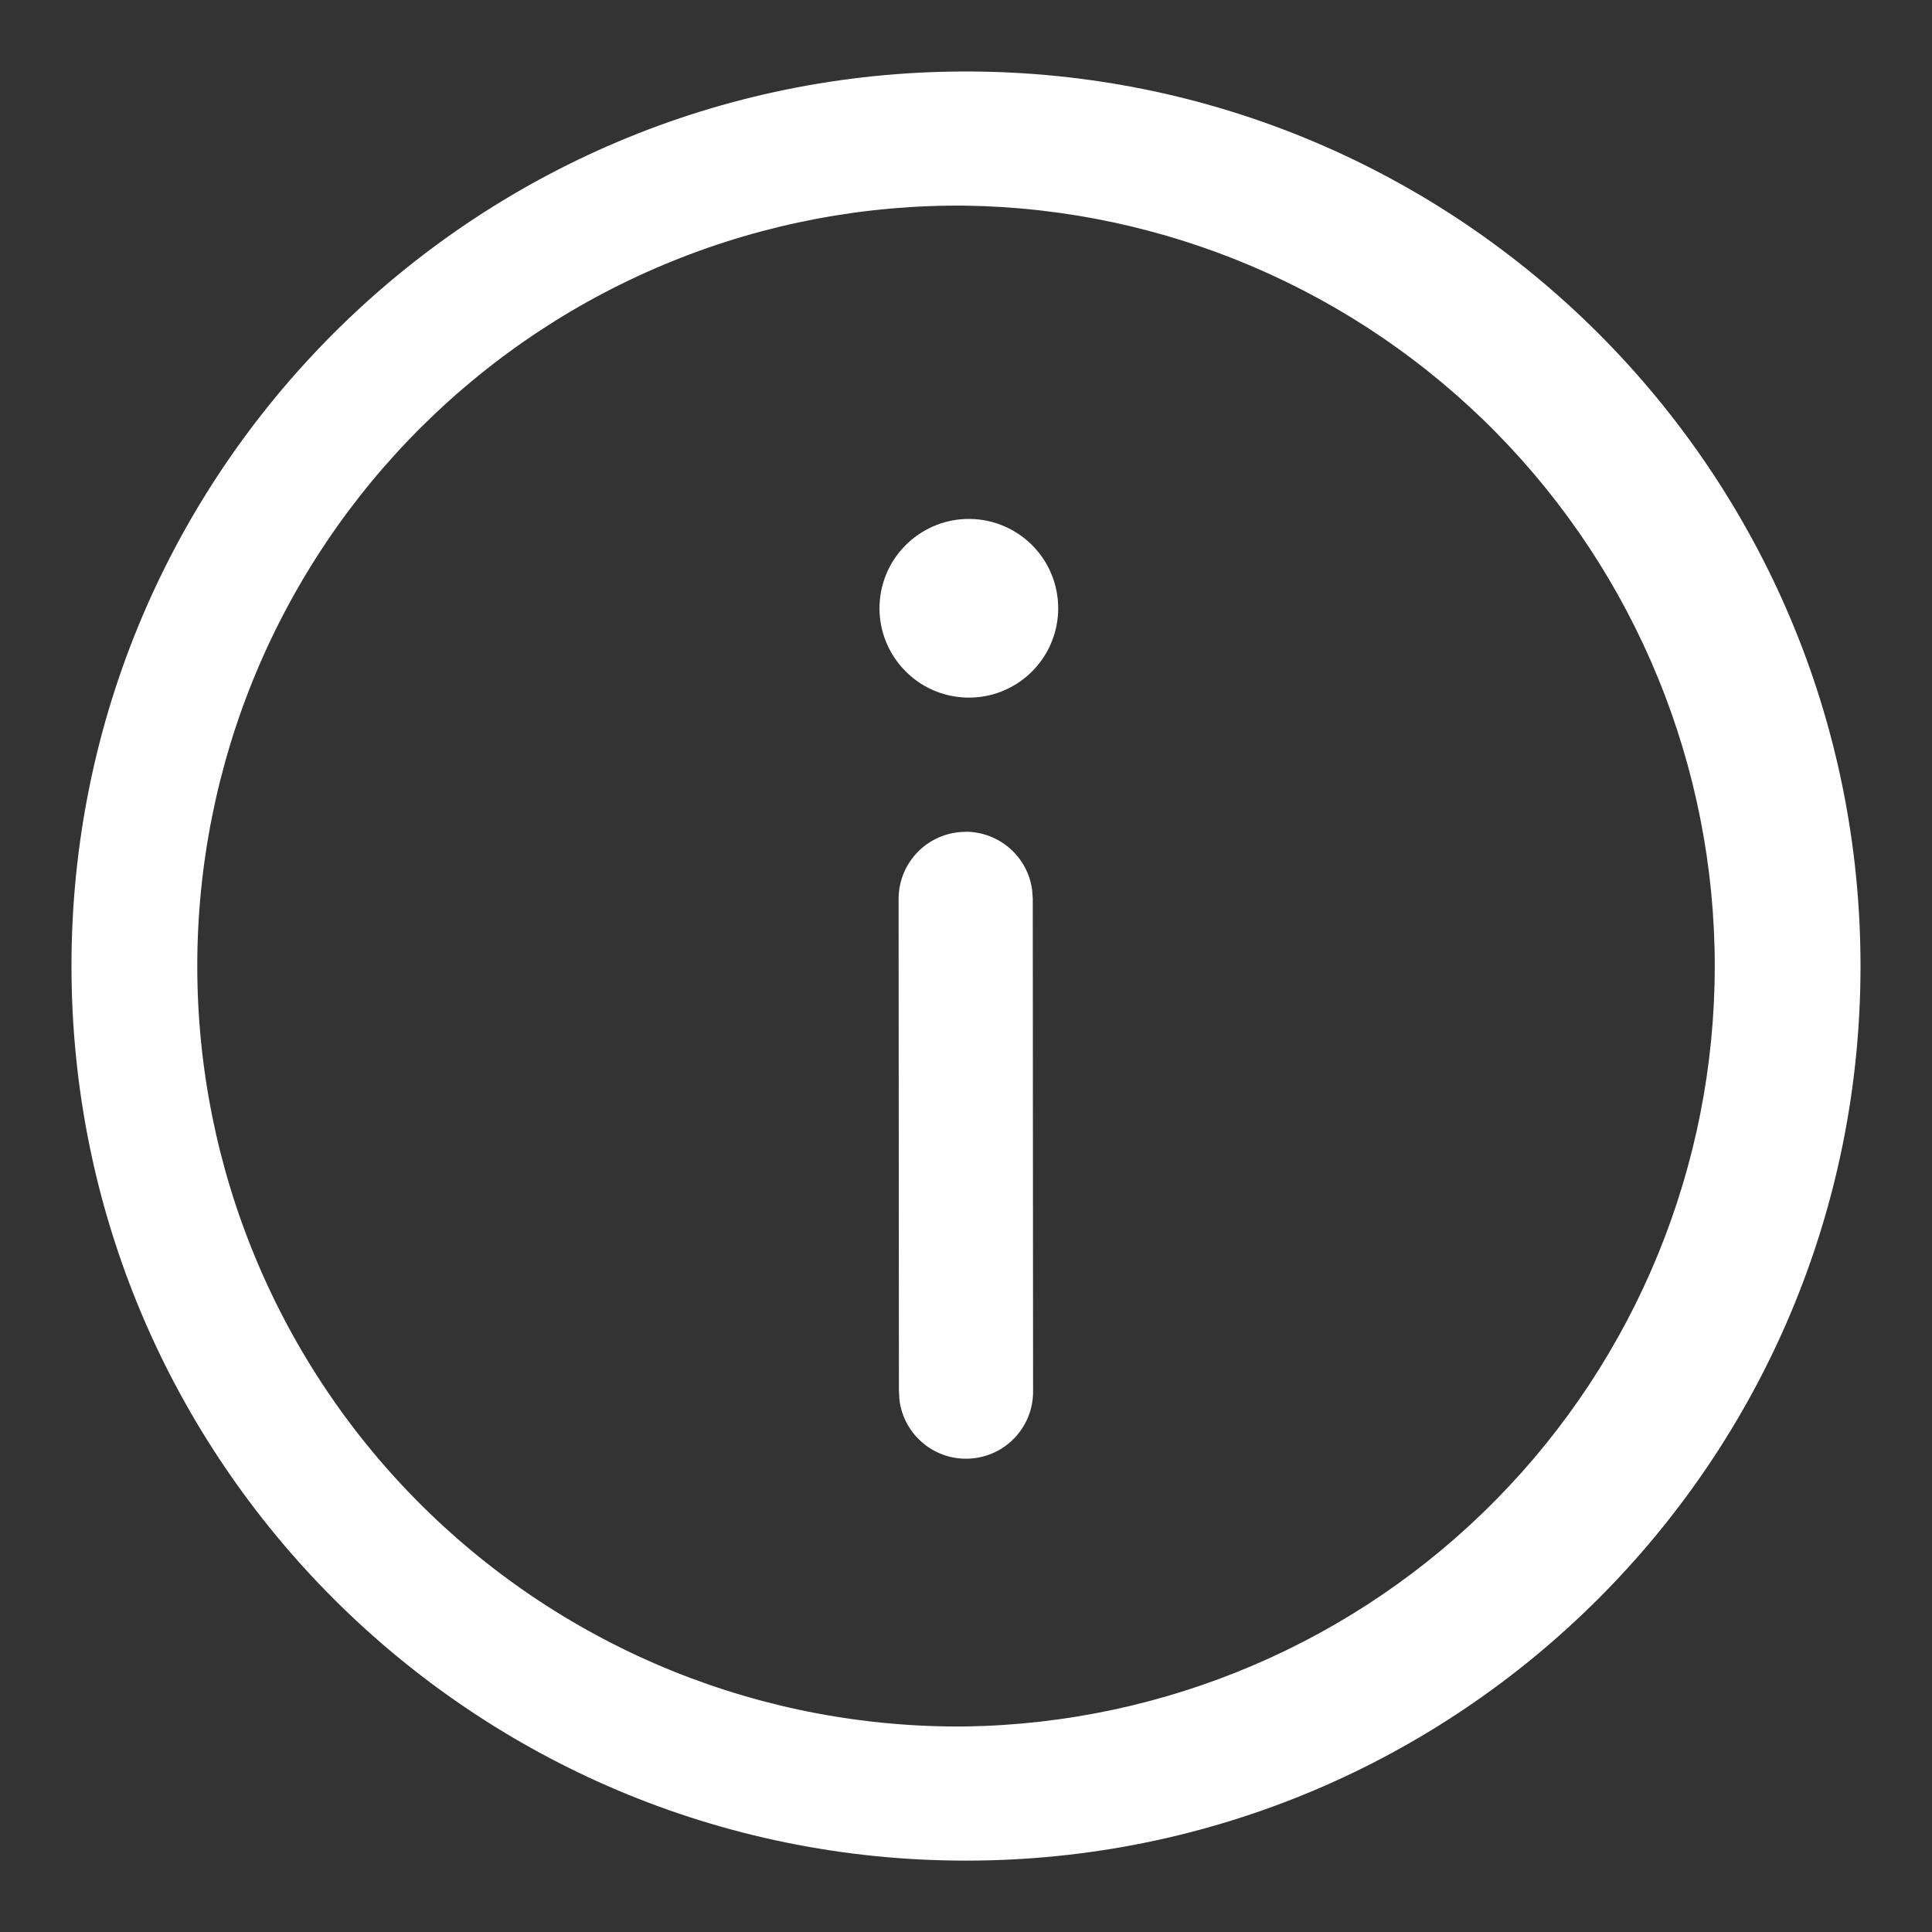
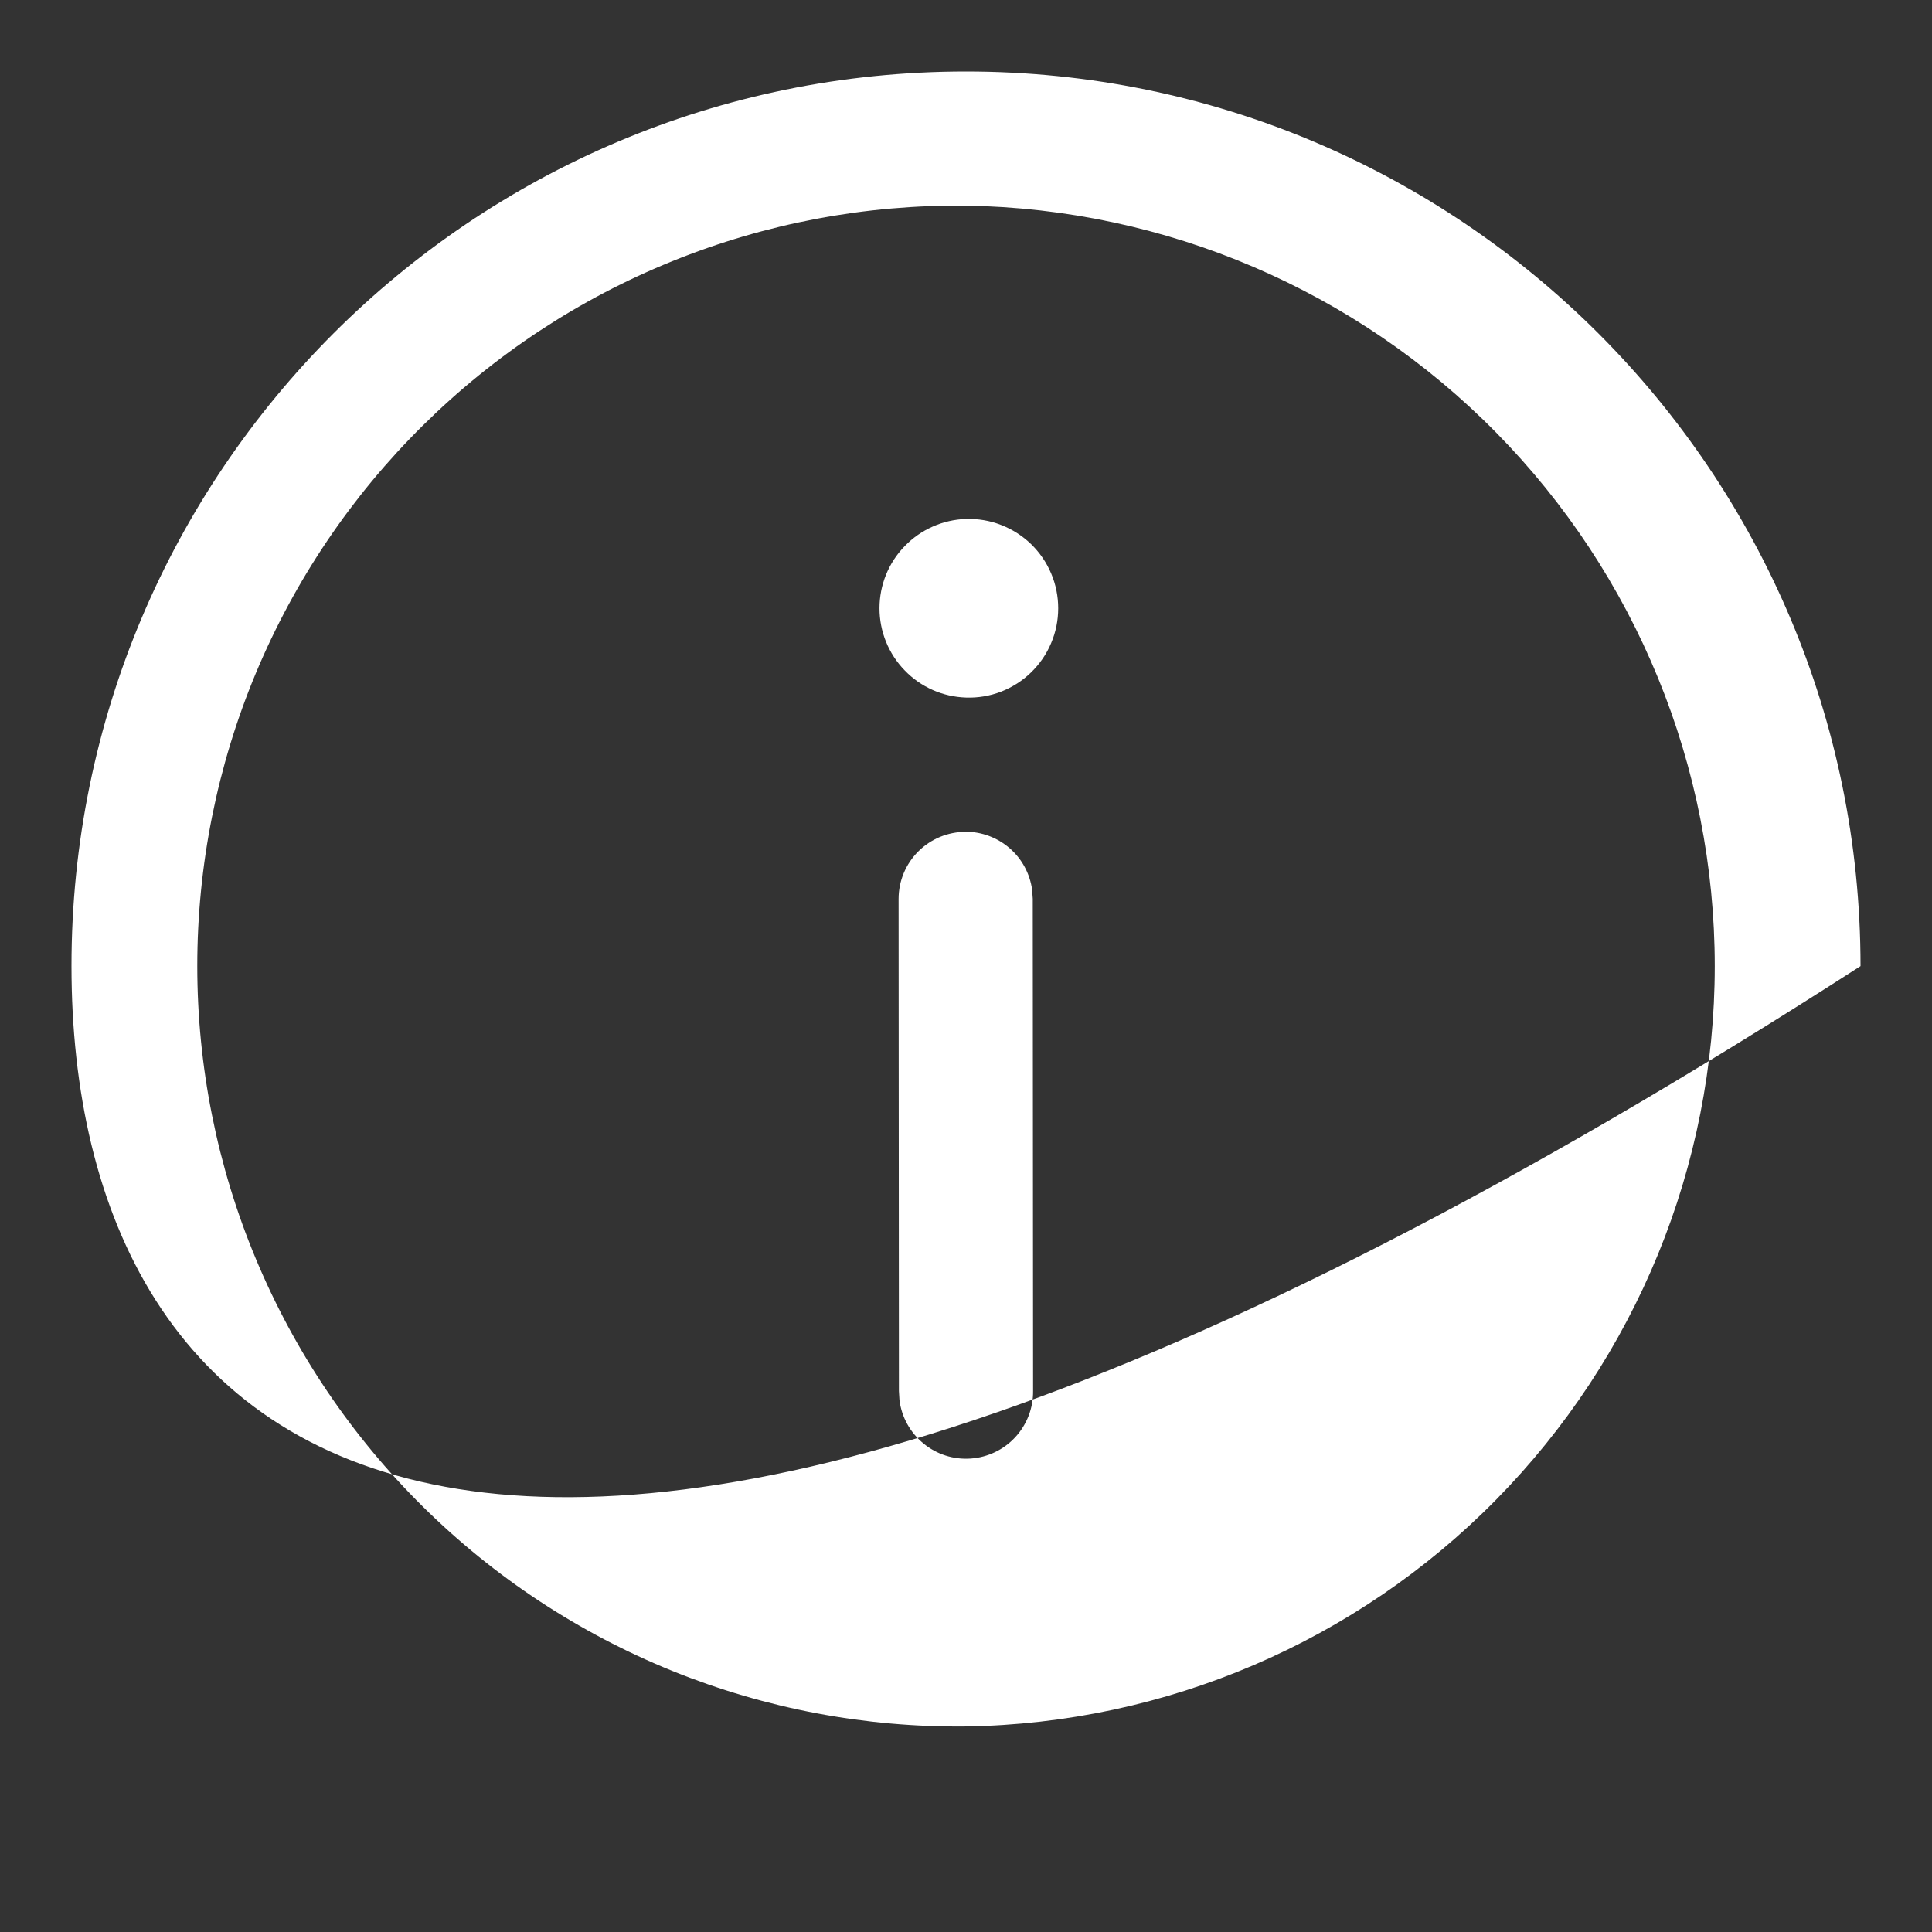
<svg xmlns="http://www.w3.org/2000/svg" width="18" height="18" viewBox="0 0 18 18" fill="none">
  <rect x="0" y="0" width="18" height="18" fill="#333333" stroke="none" />
-   <path d="M8.999 0.666C13.603 0.666 17.334 4.398 17.334 9.001C17.334 13.603 13.603 17.335 8.999 17.335C4.396 17.335 0.666 13.603 0.666 9.001C0.665 4.398 4.396 0.666 8.999 0.666ZM8.999 1.916C8.063 1.906 7.133 2.081 6.265 2.433C5.396 2.784 4.606 3.305 3.94 3.964C3.274 4.622 2.745 5.407 2.384 6.271C2.023 7.136 1.838 8.064 1.838 9C1.838 9.937 2.023 10.865 2.384 11.729C2.745 12.594 3.274 13.379 3.94 14.037C4.606 14.696 5.396 15.216 6.265 15.568C7.133 15.919 8.063 16.095 8.999 16.085C10.859 16.056 12.634 15.298 13.939 13.972C15.244 12.647 15.976 10.861 15.976 9.001C15.976 7.141 15.244 5.355 13.939 4.03C12.634 2.704 10.859 1.944 8.999 1.916ZM8.996 7.749C9.147 7.749 9.293 7.804 9.407 7.903C9.521 8.002 9.595 8.139 9.616 8.289L9.622 8.374L9.625 12.959C9.627 13.119 9.567 13.273 9.459 13.39C9.351 13.507 9.202 13.578 9.043 13.589C8.884 13.6 8.726 13.55 8.603 13.448C8.48 13.347 8.4 13.203 8.38 13.044L8.375 12.96L8.372 8.375C8.372 8.209 8.438 8.05 8.555 7.933C8.672 7.816 8.831 7.75 8.997 7.75L8.996 7.749ZM9 4.835C9.112 4.832 9.223 4.85 9.327 4.891C9.431 4.931 9.526 4.992 9.606 5.069C9.686 5.147 9.75 5.24 9.793 5.342C9.837 5.445 9.859 5.556 9.859 5.667C9.859 5.779 9.837 5.889 9.793 5.992C9.75 6.095 9.686 6.187 9.606 6.265C9.526 6.343 9.431 6.403 9.327 6.444C9.223 6.484 9.112 6.503 9 6.499C8.784 6.492 8.579 6.402 8.429 6.246C8.278 6.091 8.194 5.883 8.194 5.667C8.194 5.451 8.278 5.243 8.429 5.088C8.579 4.933 8.784 4.842 9 4.835Z" fill="white" />
+   <path d="M8.999 0.666C13.603 0.666 17.334 4.398 17.334 9.001C4.396 17.335 0.666 13.603 0.666 9.001C0.665 4.398 4.396 0.666 8.999 0.666ZM8.999 1.916C8.063 1.906 7.133 2.081 6.265 2.433C5.396 2.784 4.606 3.305 3.94 3.964C3.274 4.622 2.745 5.407 2.384 6.271C2.023 7.136 1.838 8.064 1.838 9C1.838 9.937 2.023 10.865 2.384 11.729C2.745 12.594 3.274 13.379 3.94 14.037C4.606 14.696 5.396 15.216 6.265 15.568C7.133 15.919 8.063 16.095 8.999 16.085C10.859 16.056 12.634 15.298 13.939 13.972C15.244 12.647 15.976 10.861 15.976 9.001C15.976 7.141 15.244 5.355 13.939 4.03C12.634 2.704 10.859 1.944 8.999 1.916ZM8.996 7.749C9.147 7.749 9.293 7.804 9.407 7.903C9.521 8.002 9.595 8.139 9.616 8.289L9.622 8.374L9.625 12.959C9.627 13.119 9.567 13.273 9.459 13.39C9.351 13.507 9.202 13.578 9.043 13.589C8.884 13.6 8.726 13.55 8.603 13.448C8.48 13.347 8.4 13.203 8.38 13.044L8.375 12.96L8.372 8.375C8.372 8.209 8.438 8.05 8.555 7.933C8.672 7.816 8.831 7.75 8.997 7.75L8.996 7.749ZM9 4.835C9.112 4.832 9.223 4.85 9.327 4.891C9.431 4.931 9.526 4.992 9.606 5.069C9.686 5.147 9.75 5.24 9.793 5.342C9.837 5.445 9.859 5.556 9.859 5.667C9.859 5.779 9.837 5.889 9.793 5.992C9.75 6.095 9.686 6.187 9.606 6.265C9.526 6.343 9.431 6.403 9.327 6.444C9.223 6.484 9.112 6.503 9 6.499C8.784 6.492 8.579 6.402 8.429 6.246C8.278 6.091 8.194 5.883 8.194 5.667C8.194 5.451 8.278 5.243 8.429 5.088C8.579 4.933 8.784 4.842 9 4.835Z" fill="white" />
</svg>